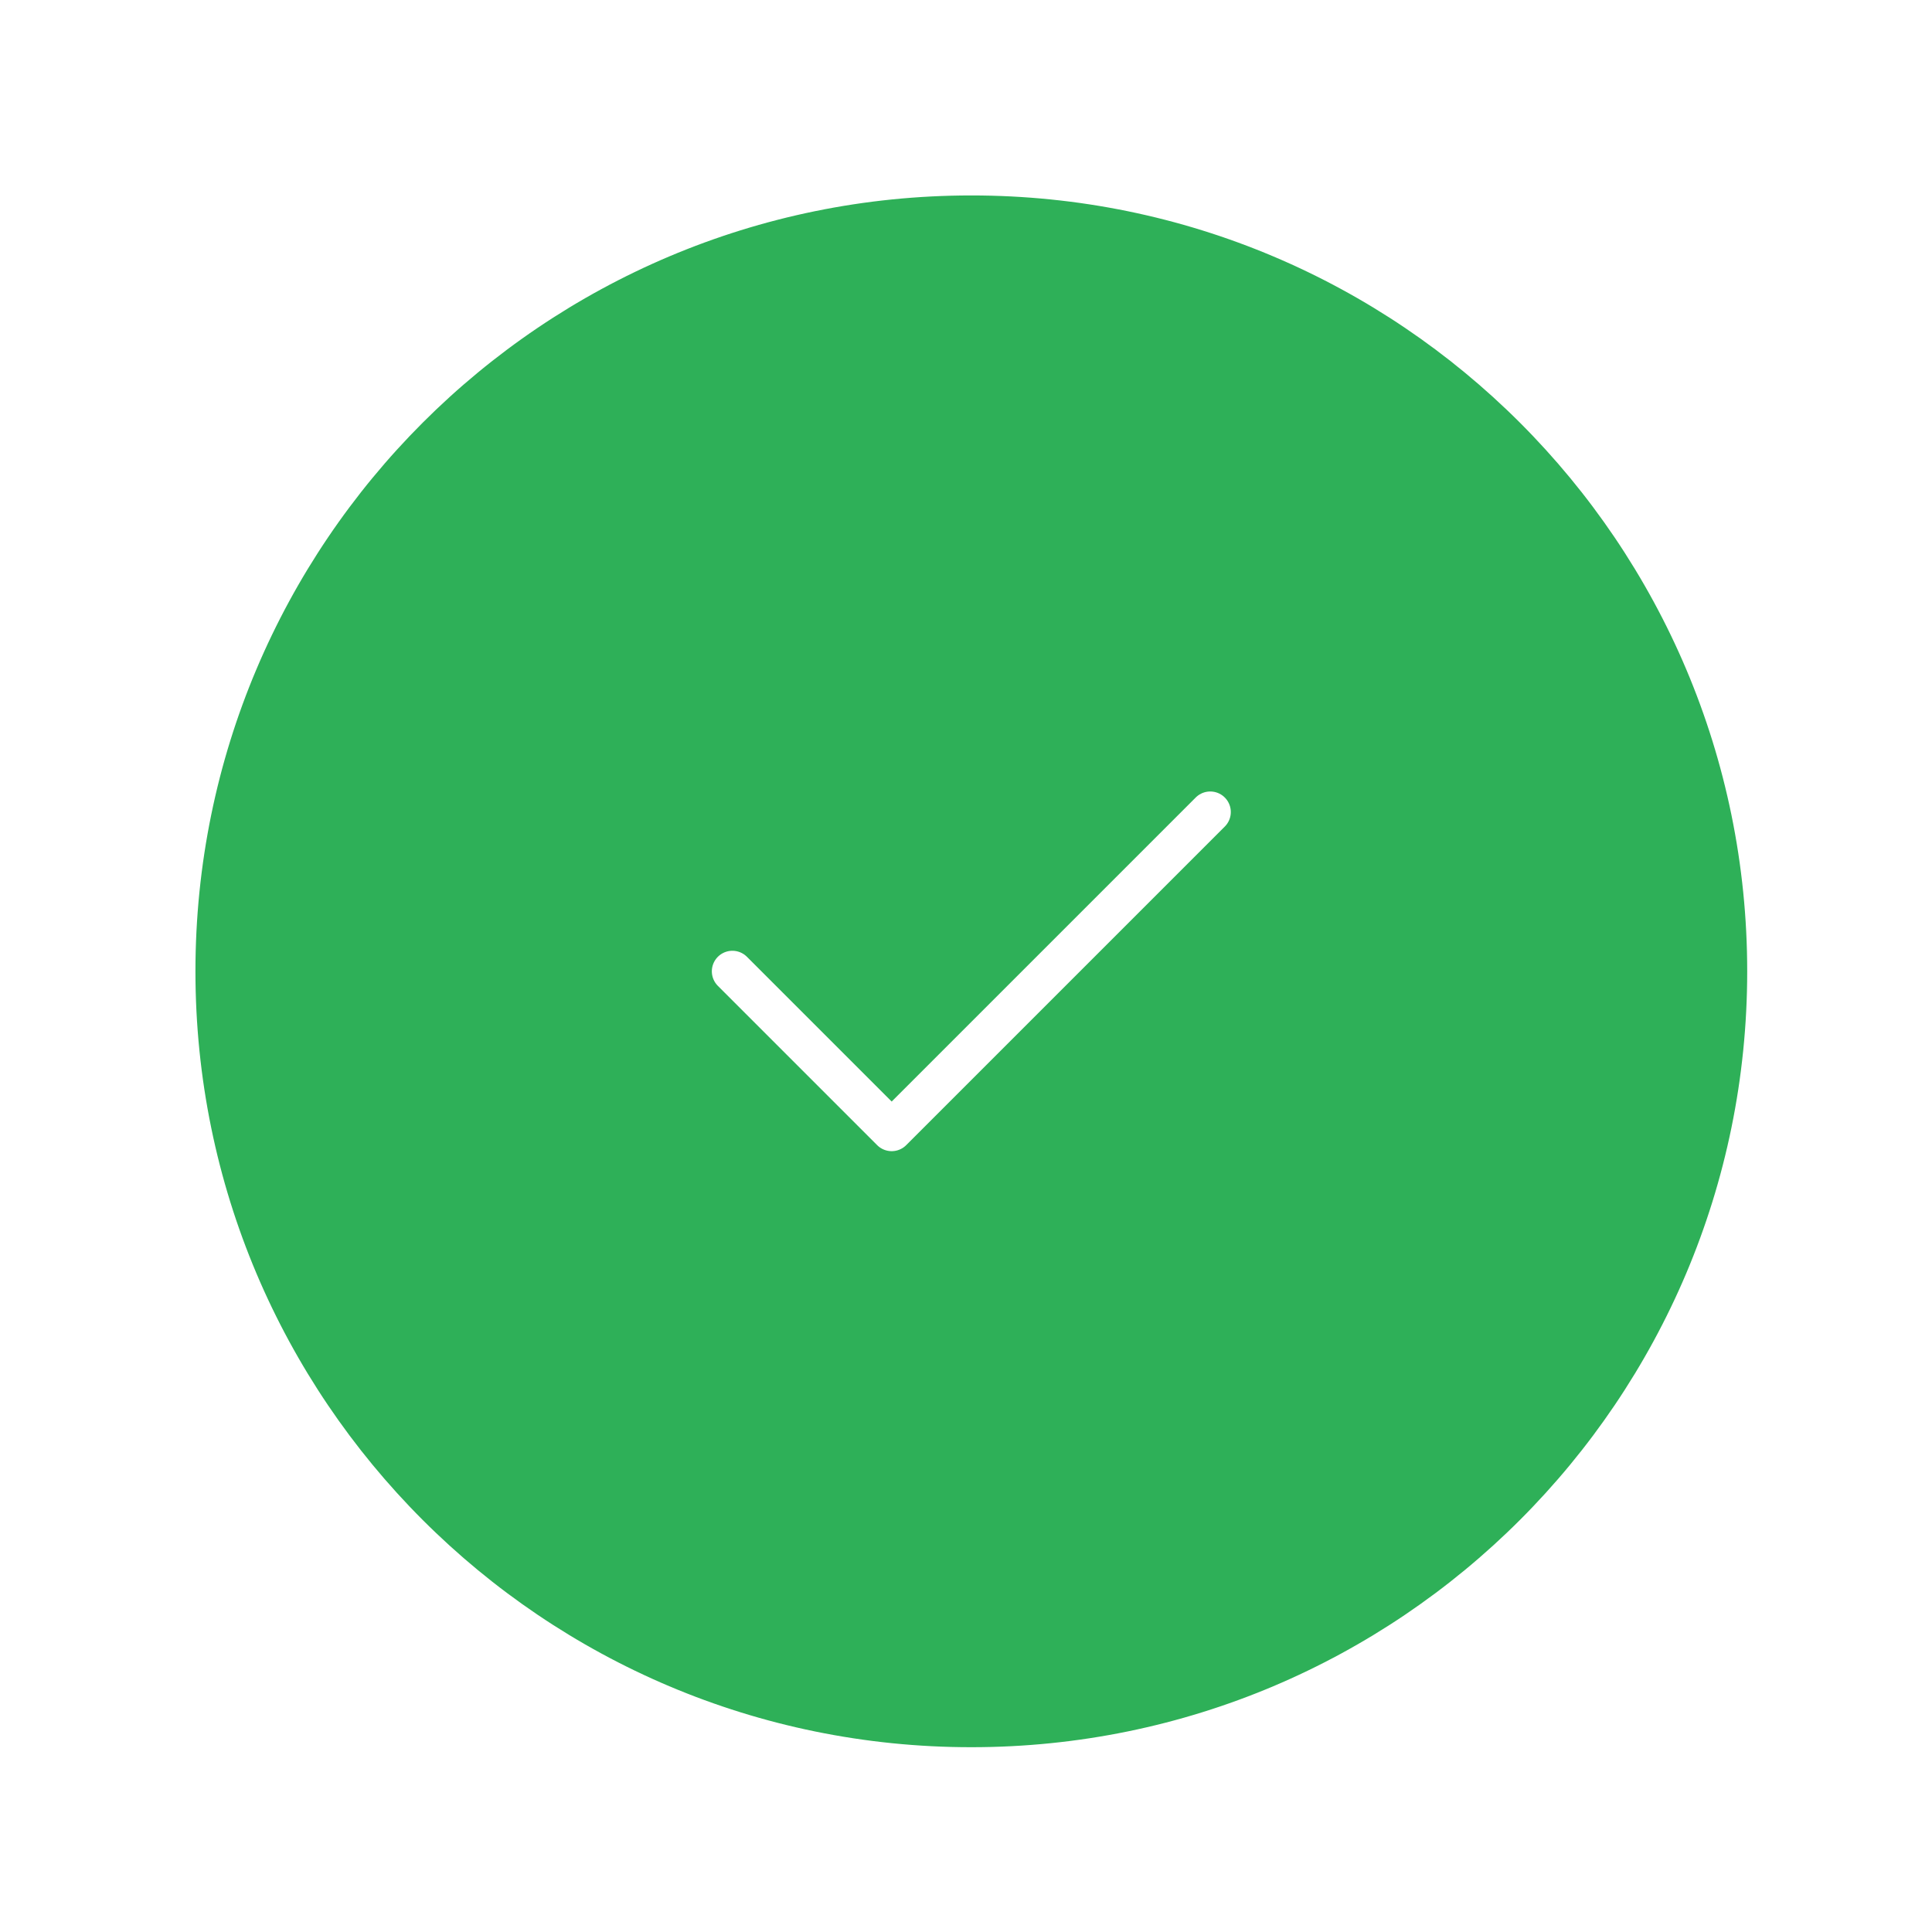
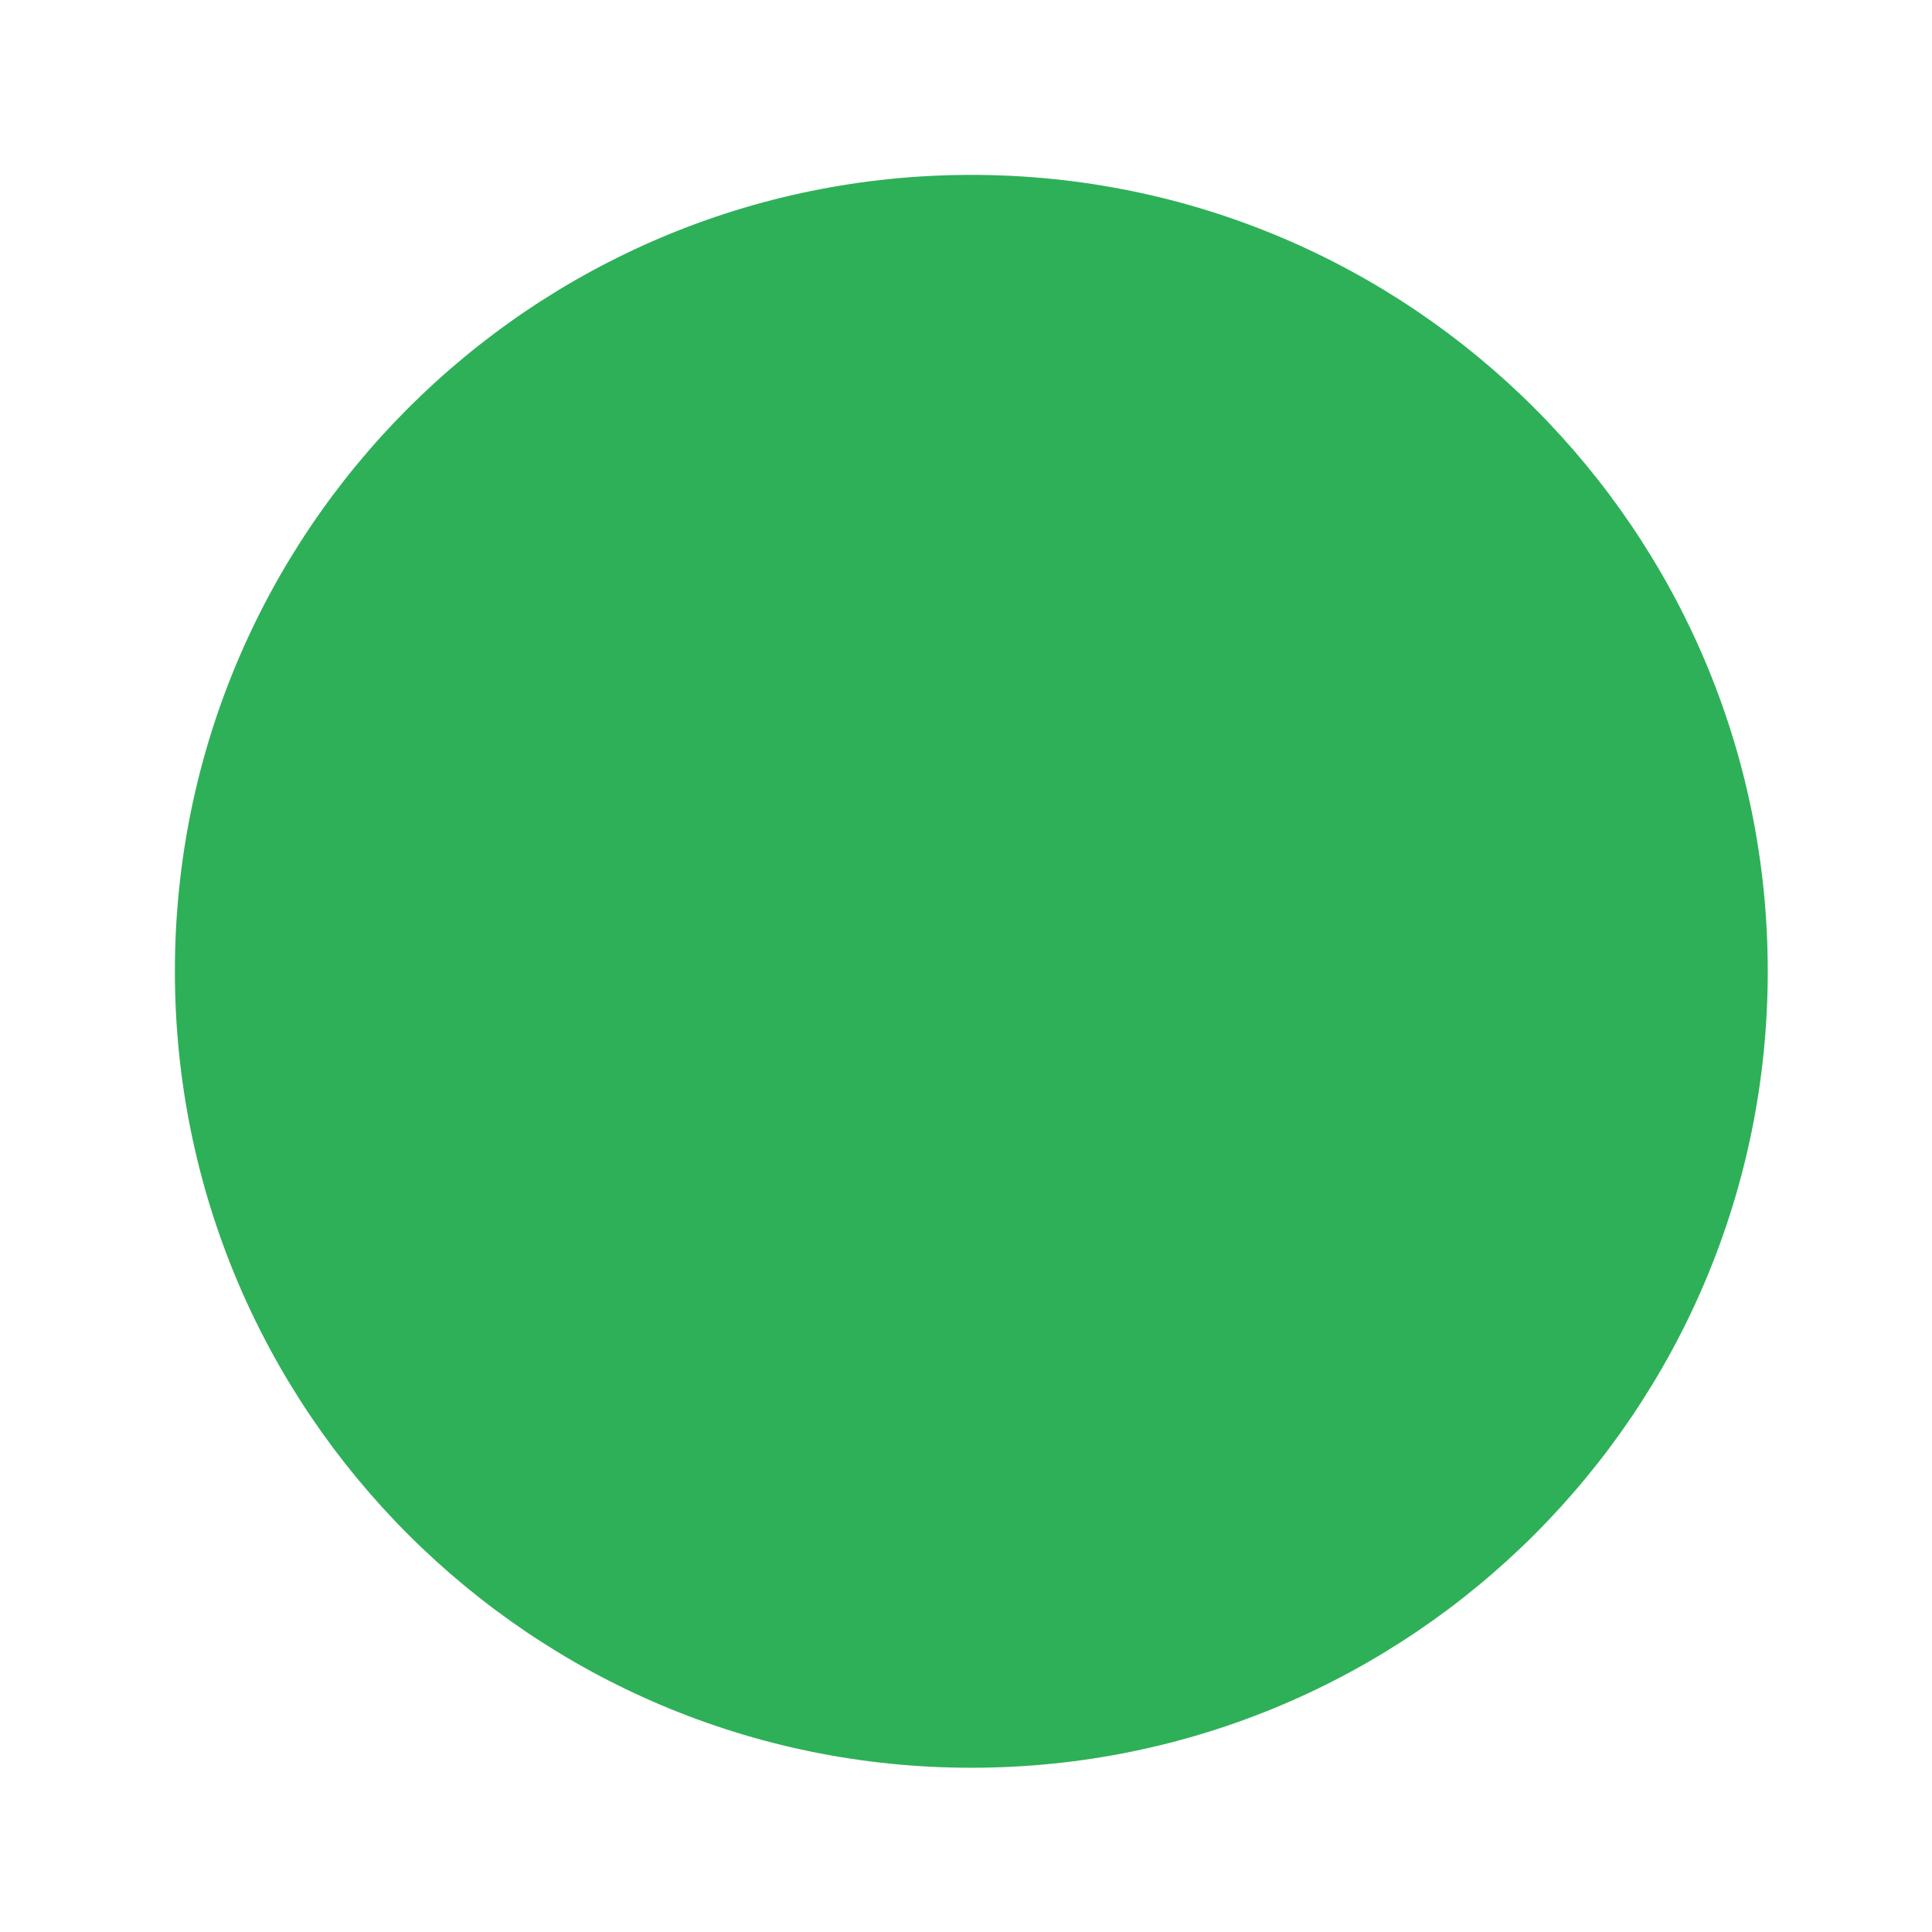
<svg xmlns="http://www.w3.org/2000/svg" width="94" height="94" viewBox="0 0 94 94" fill="none">
  <g filter="url(#filter0_f_47_39)">
    <path d="M47.259 86.009C68.66 86.009 86.009 68.66 86.009 47.259C86.009 25.858 68.66 8.509 47.259 8.509C25.858 8.509 8.509 25.858 8.509 47.259C8.509 68.66 25.858 86.009 47.259 86.009Z" fill="#2EB058" />
-     <path d="M35.634 47.259L43.384 55.009L58.884 39.509" fill="#2EB058" />
-     <path d="M35.634 47.259L43.384 55.009L58.884 39.509M86.009 47.259C86.009 68.66 68.66 86.009 47.259 86.009C25.858 86.009 8.509 68.66 8.509 47.259C8.509 25.858 25.858 8.509 47.259 8.509C68.66 8.509 86.009 25.858 86.009 47.259Z" stroke="white" stroke-width="2" stroke-linecap="round" stroke-linejoin="round" />
  </g>
  <defs>
    <filter id="filter0_f_47_39" x="-2.041" y="-2.041" width="98.6" height="98.6" filterUnits="userSpaceOnUse" color-interpolation-filters="sRGB">
      <feFlood flood-opacity="0" result="BackgroundImageFix" />
      <feBlend mode="normal" in="SourceGraphic" in2="BackgroundImageFix" result="shape" />
      <feGaussianBlur stdDeviation="1.4" result="effect1_foregroundBlur_47_39" />
    </filter>
  </defs>
</svg>